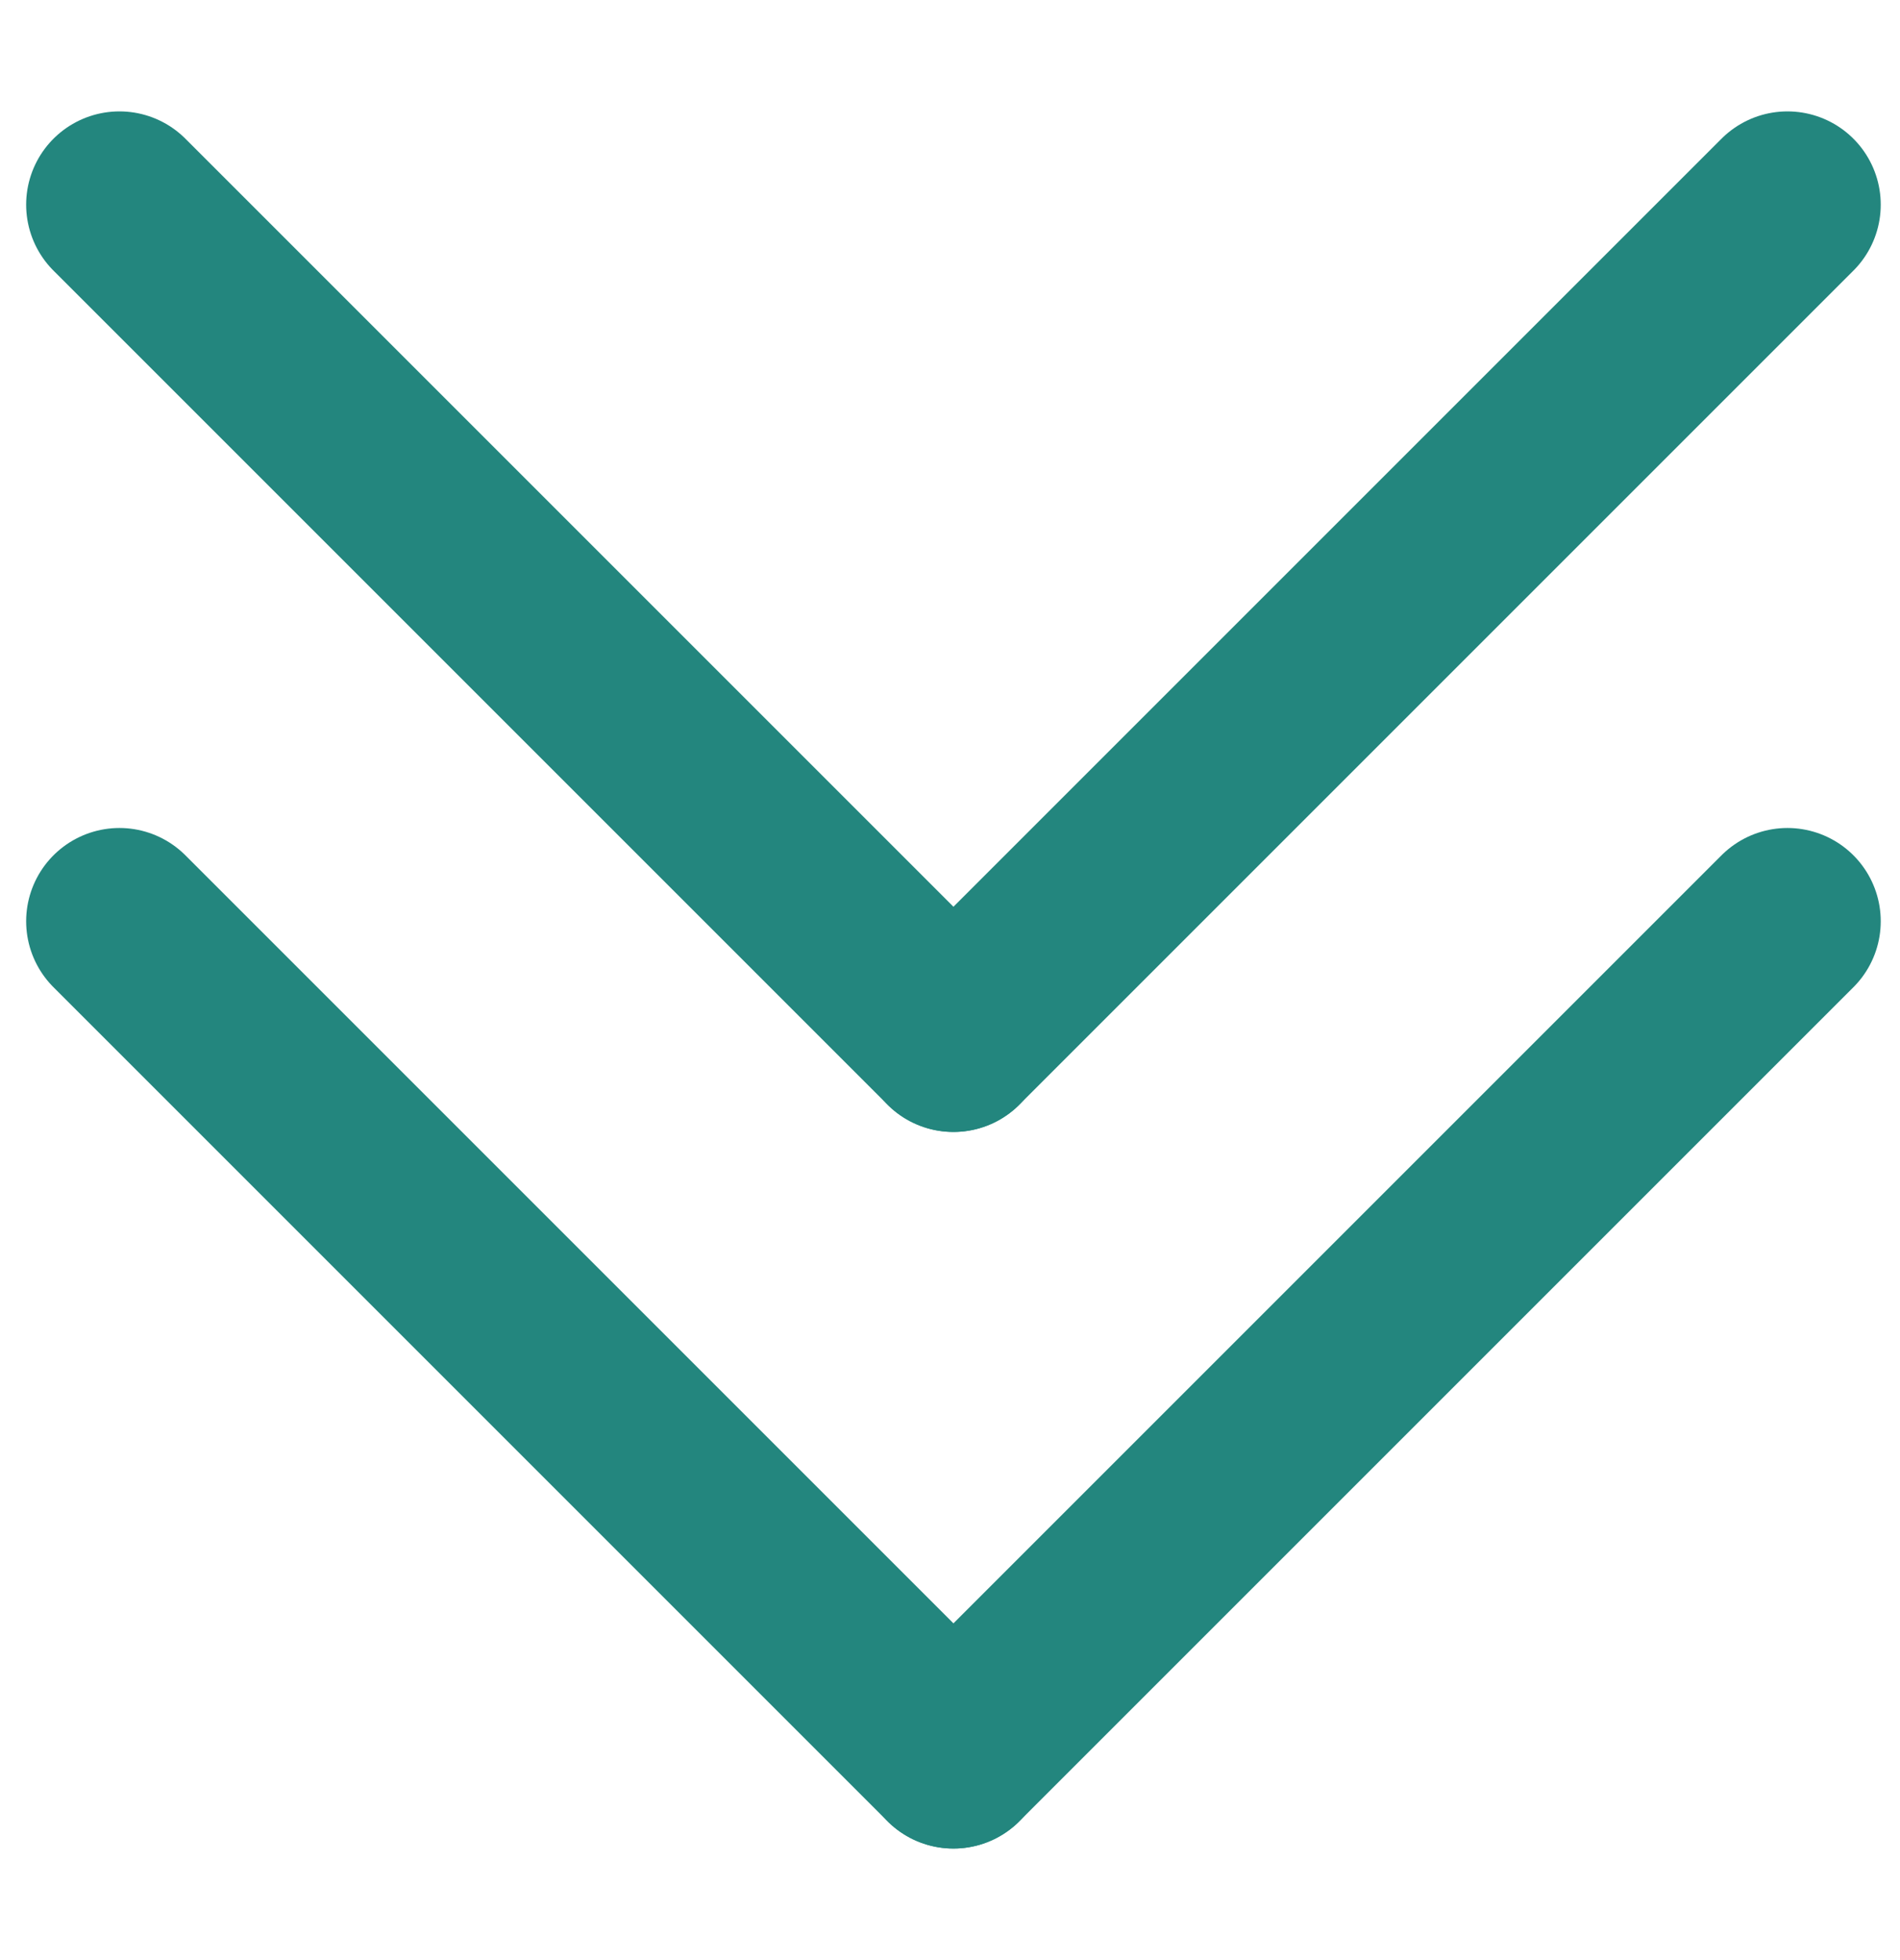
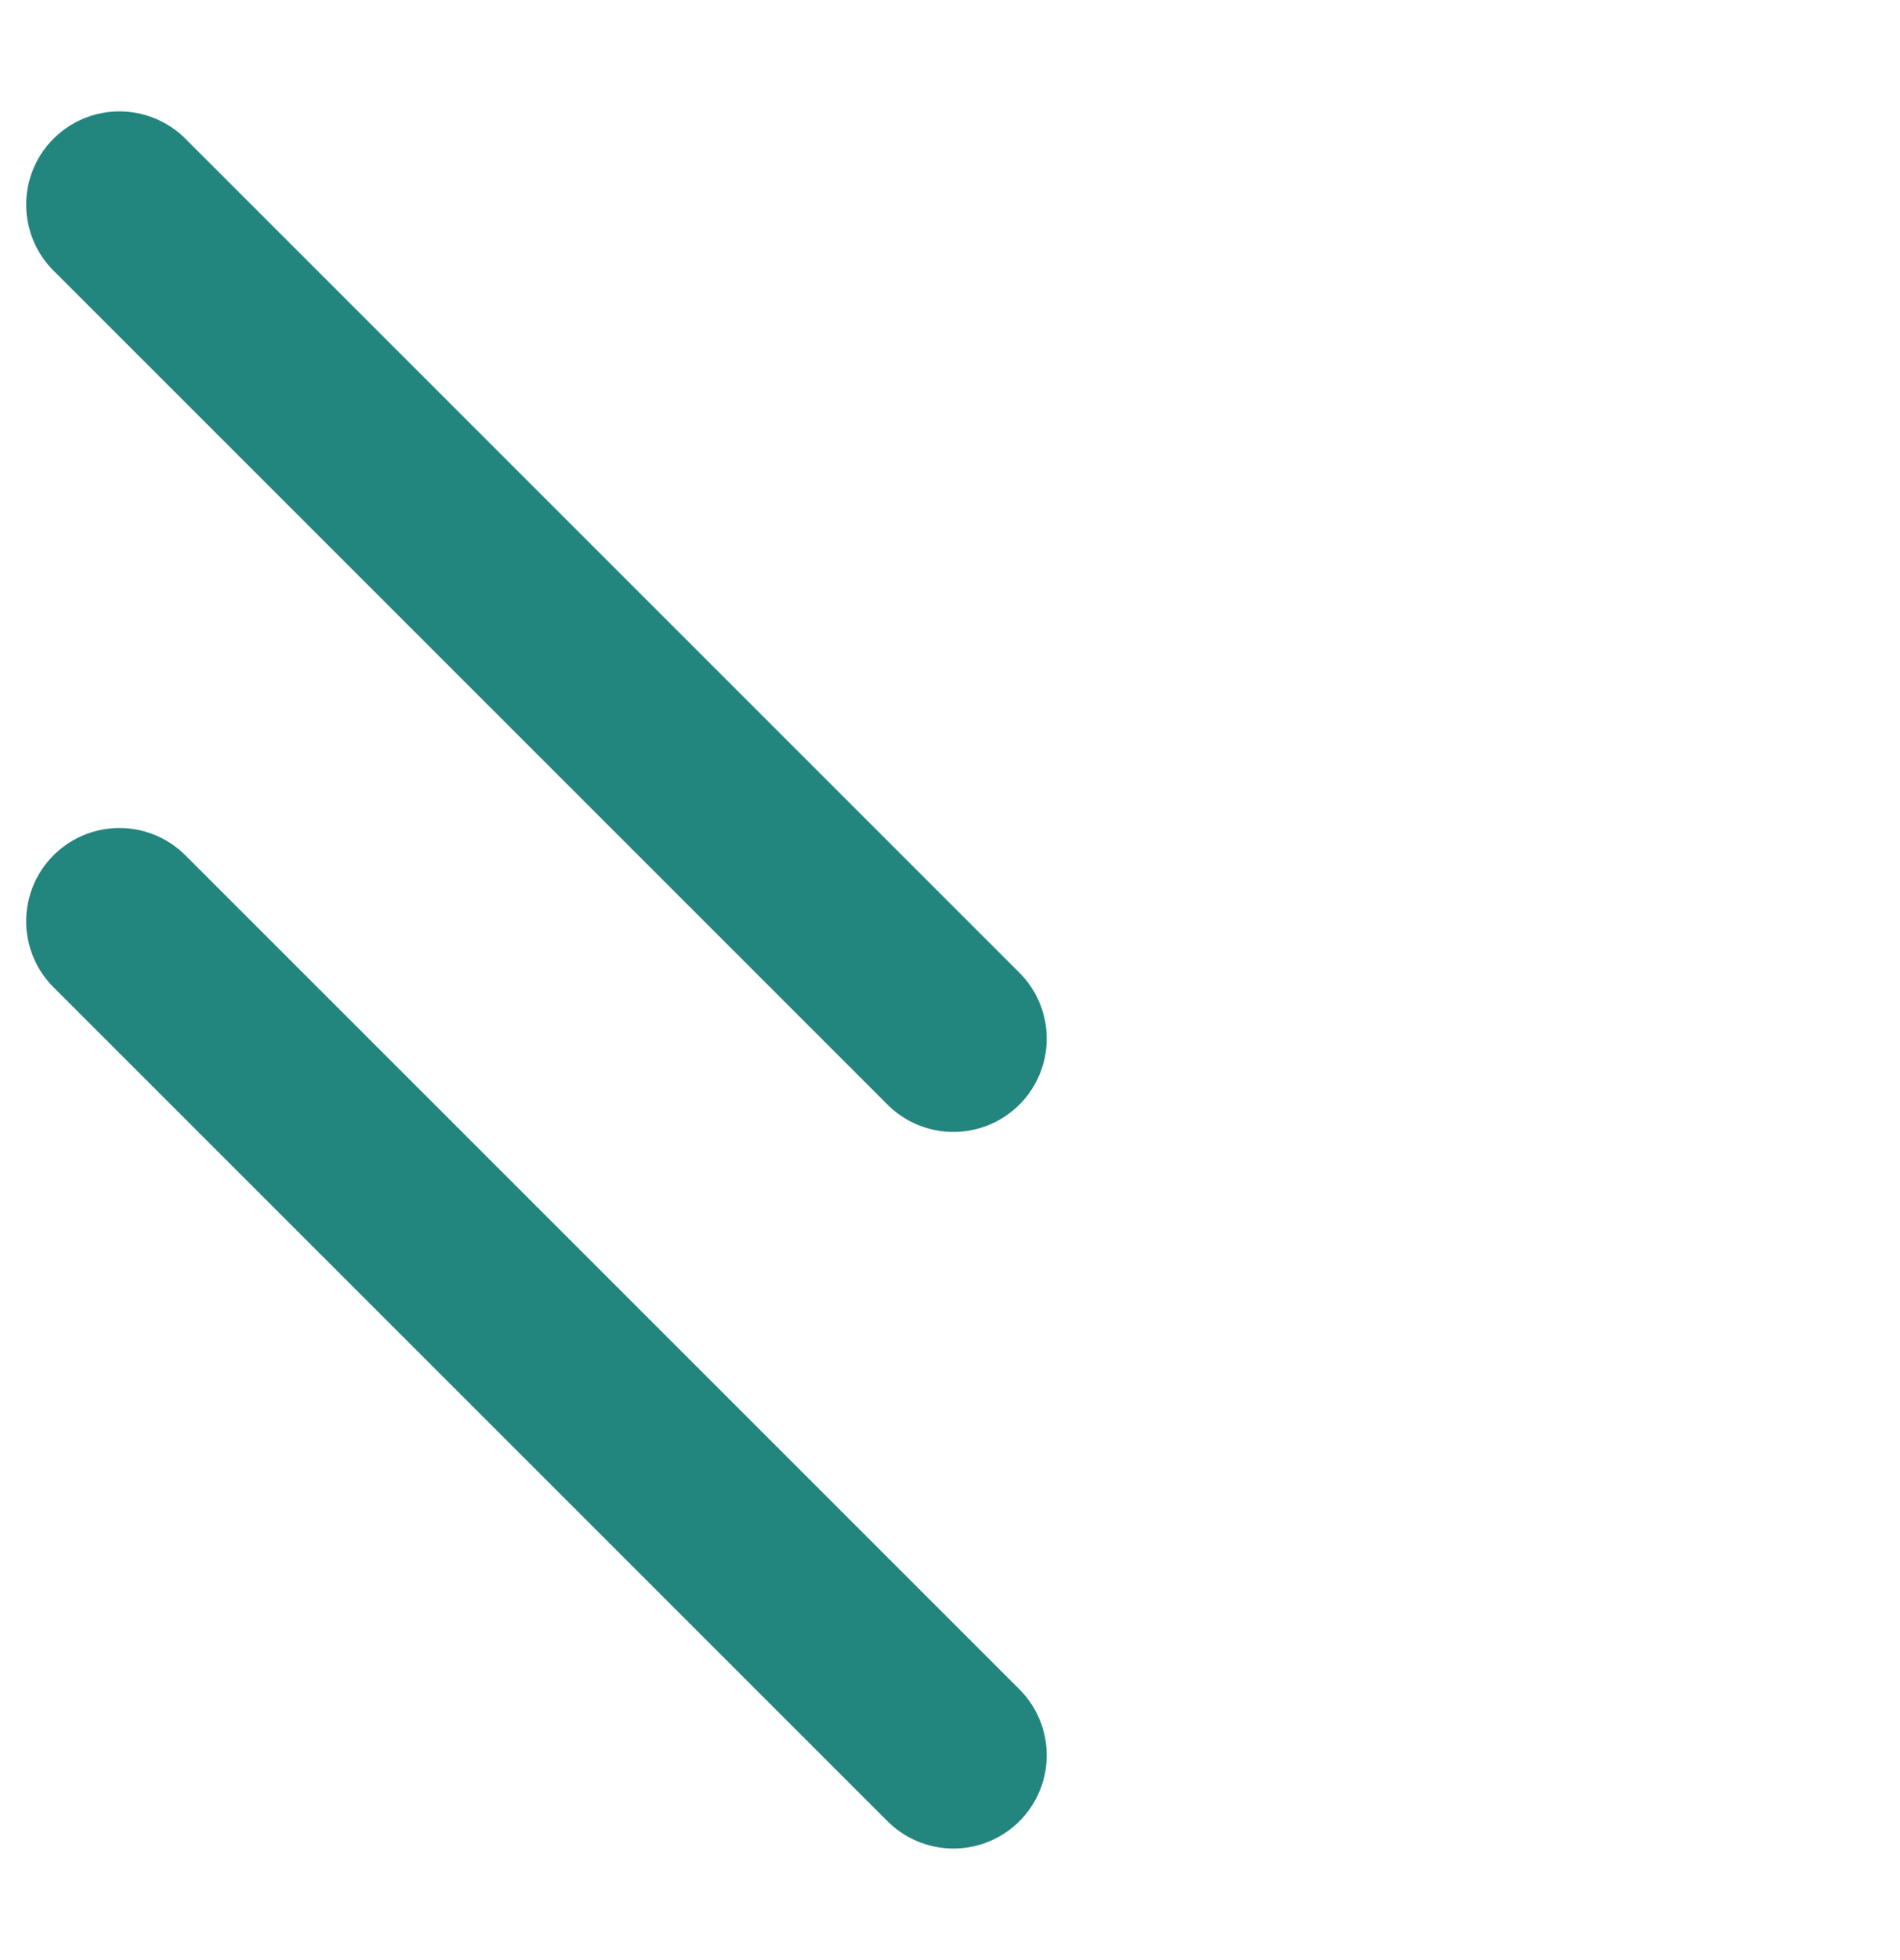
<svg xmlns="http://www.w3.org/2000/svg" version="1.1" id="Camada_1" x="0px" y="0px" viewBox="0 0 744.5 768" style="enable-background:new 0 0 744.5 768;" xml:space="preserve">
  <style type="text/css">
	.st0{fill:none;stroke:#23867E;stroke-width:73.104;stroke-linecap:round;stroke-miterlimit:10;}
</style>
  <g>
    <line class="st0" x1="46.8" y1="361" x2="373.6" y2="687.8" />
  </g>
-   <line class="st0" x1="700.4" y1="361" x2="373.6" y2="687.8" />
  <g>
    <line class="st0" x1="46.8" y1="80.2" x2="373.6" y2="407" />
  </g>
-   <line class="st0" x1="700.4" y1="80.2" x2="373.6" y2="407" />
</svg>